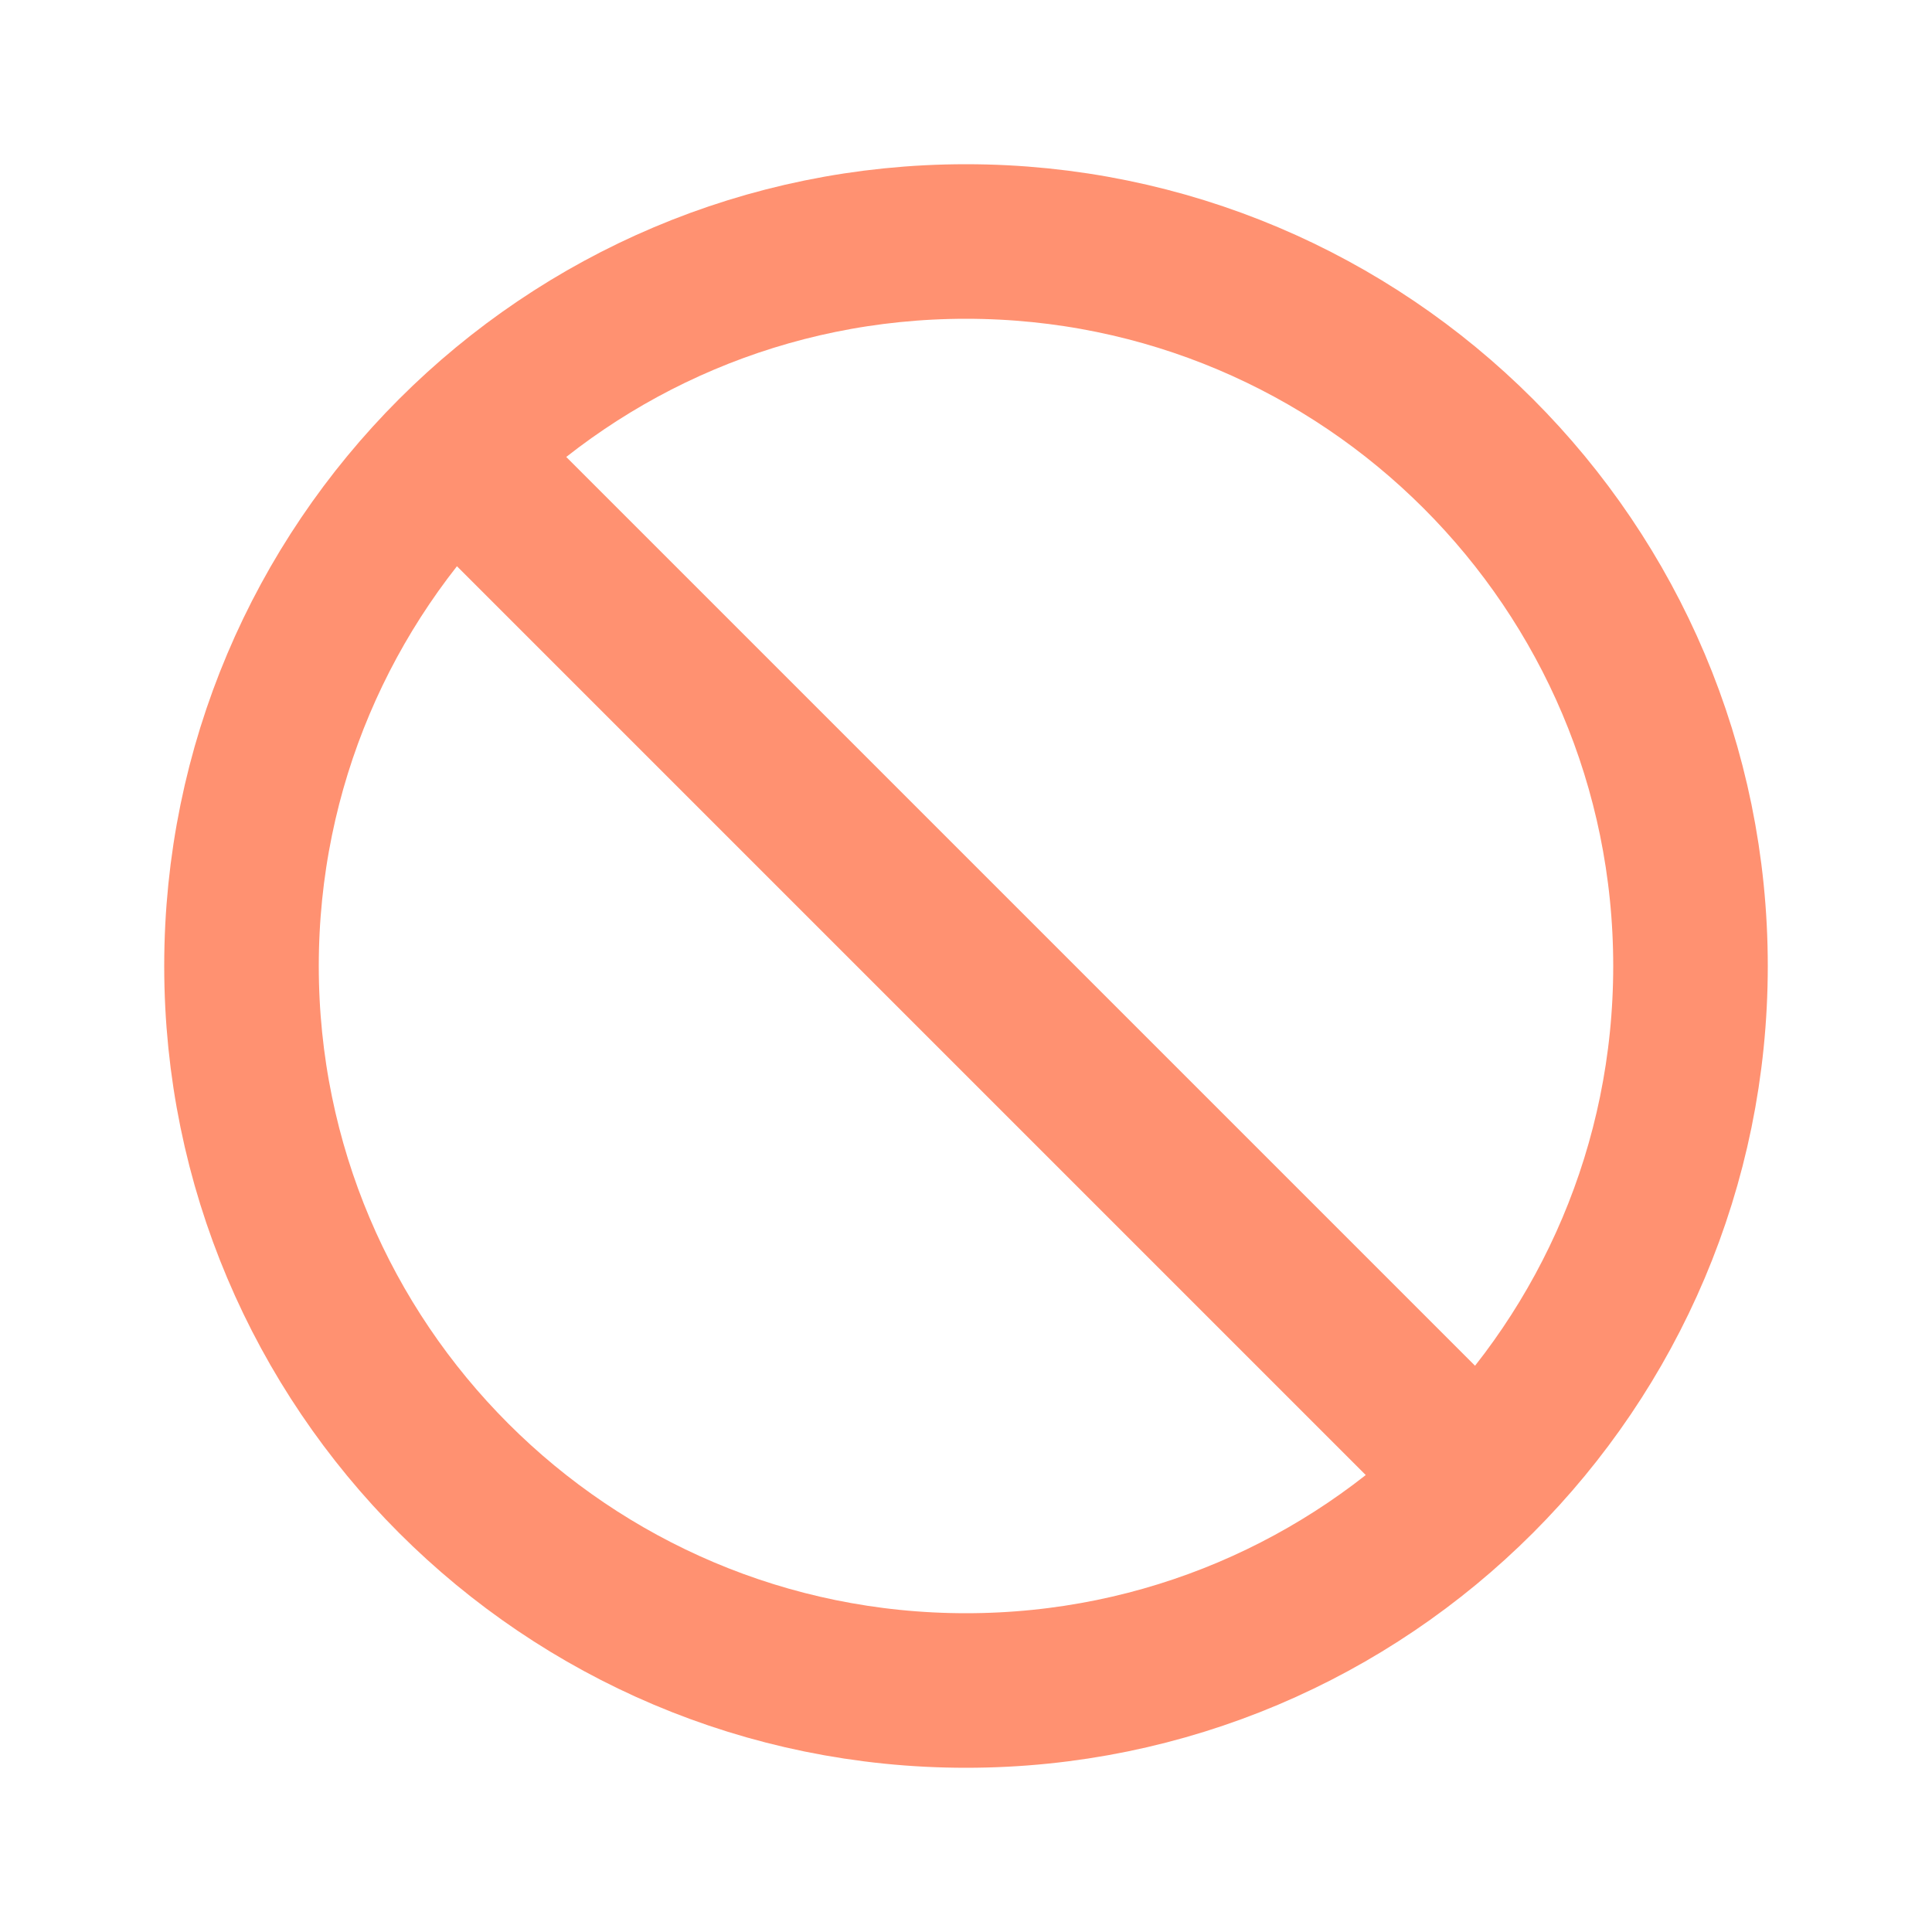
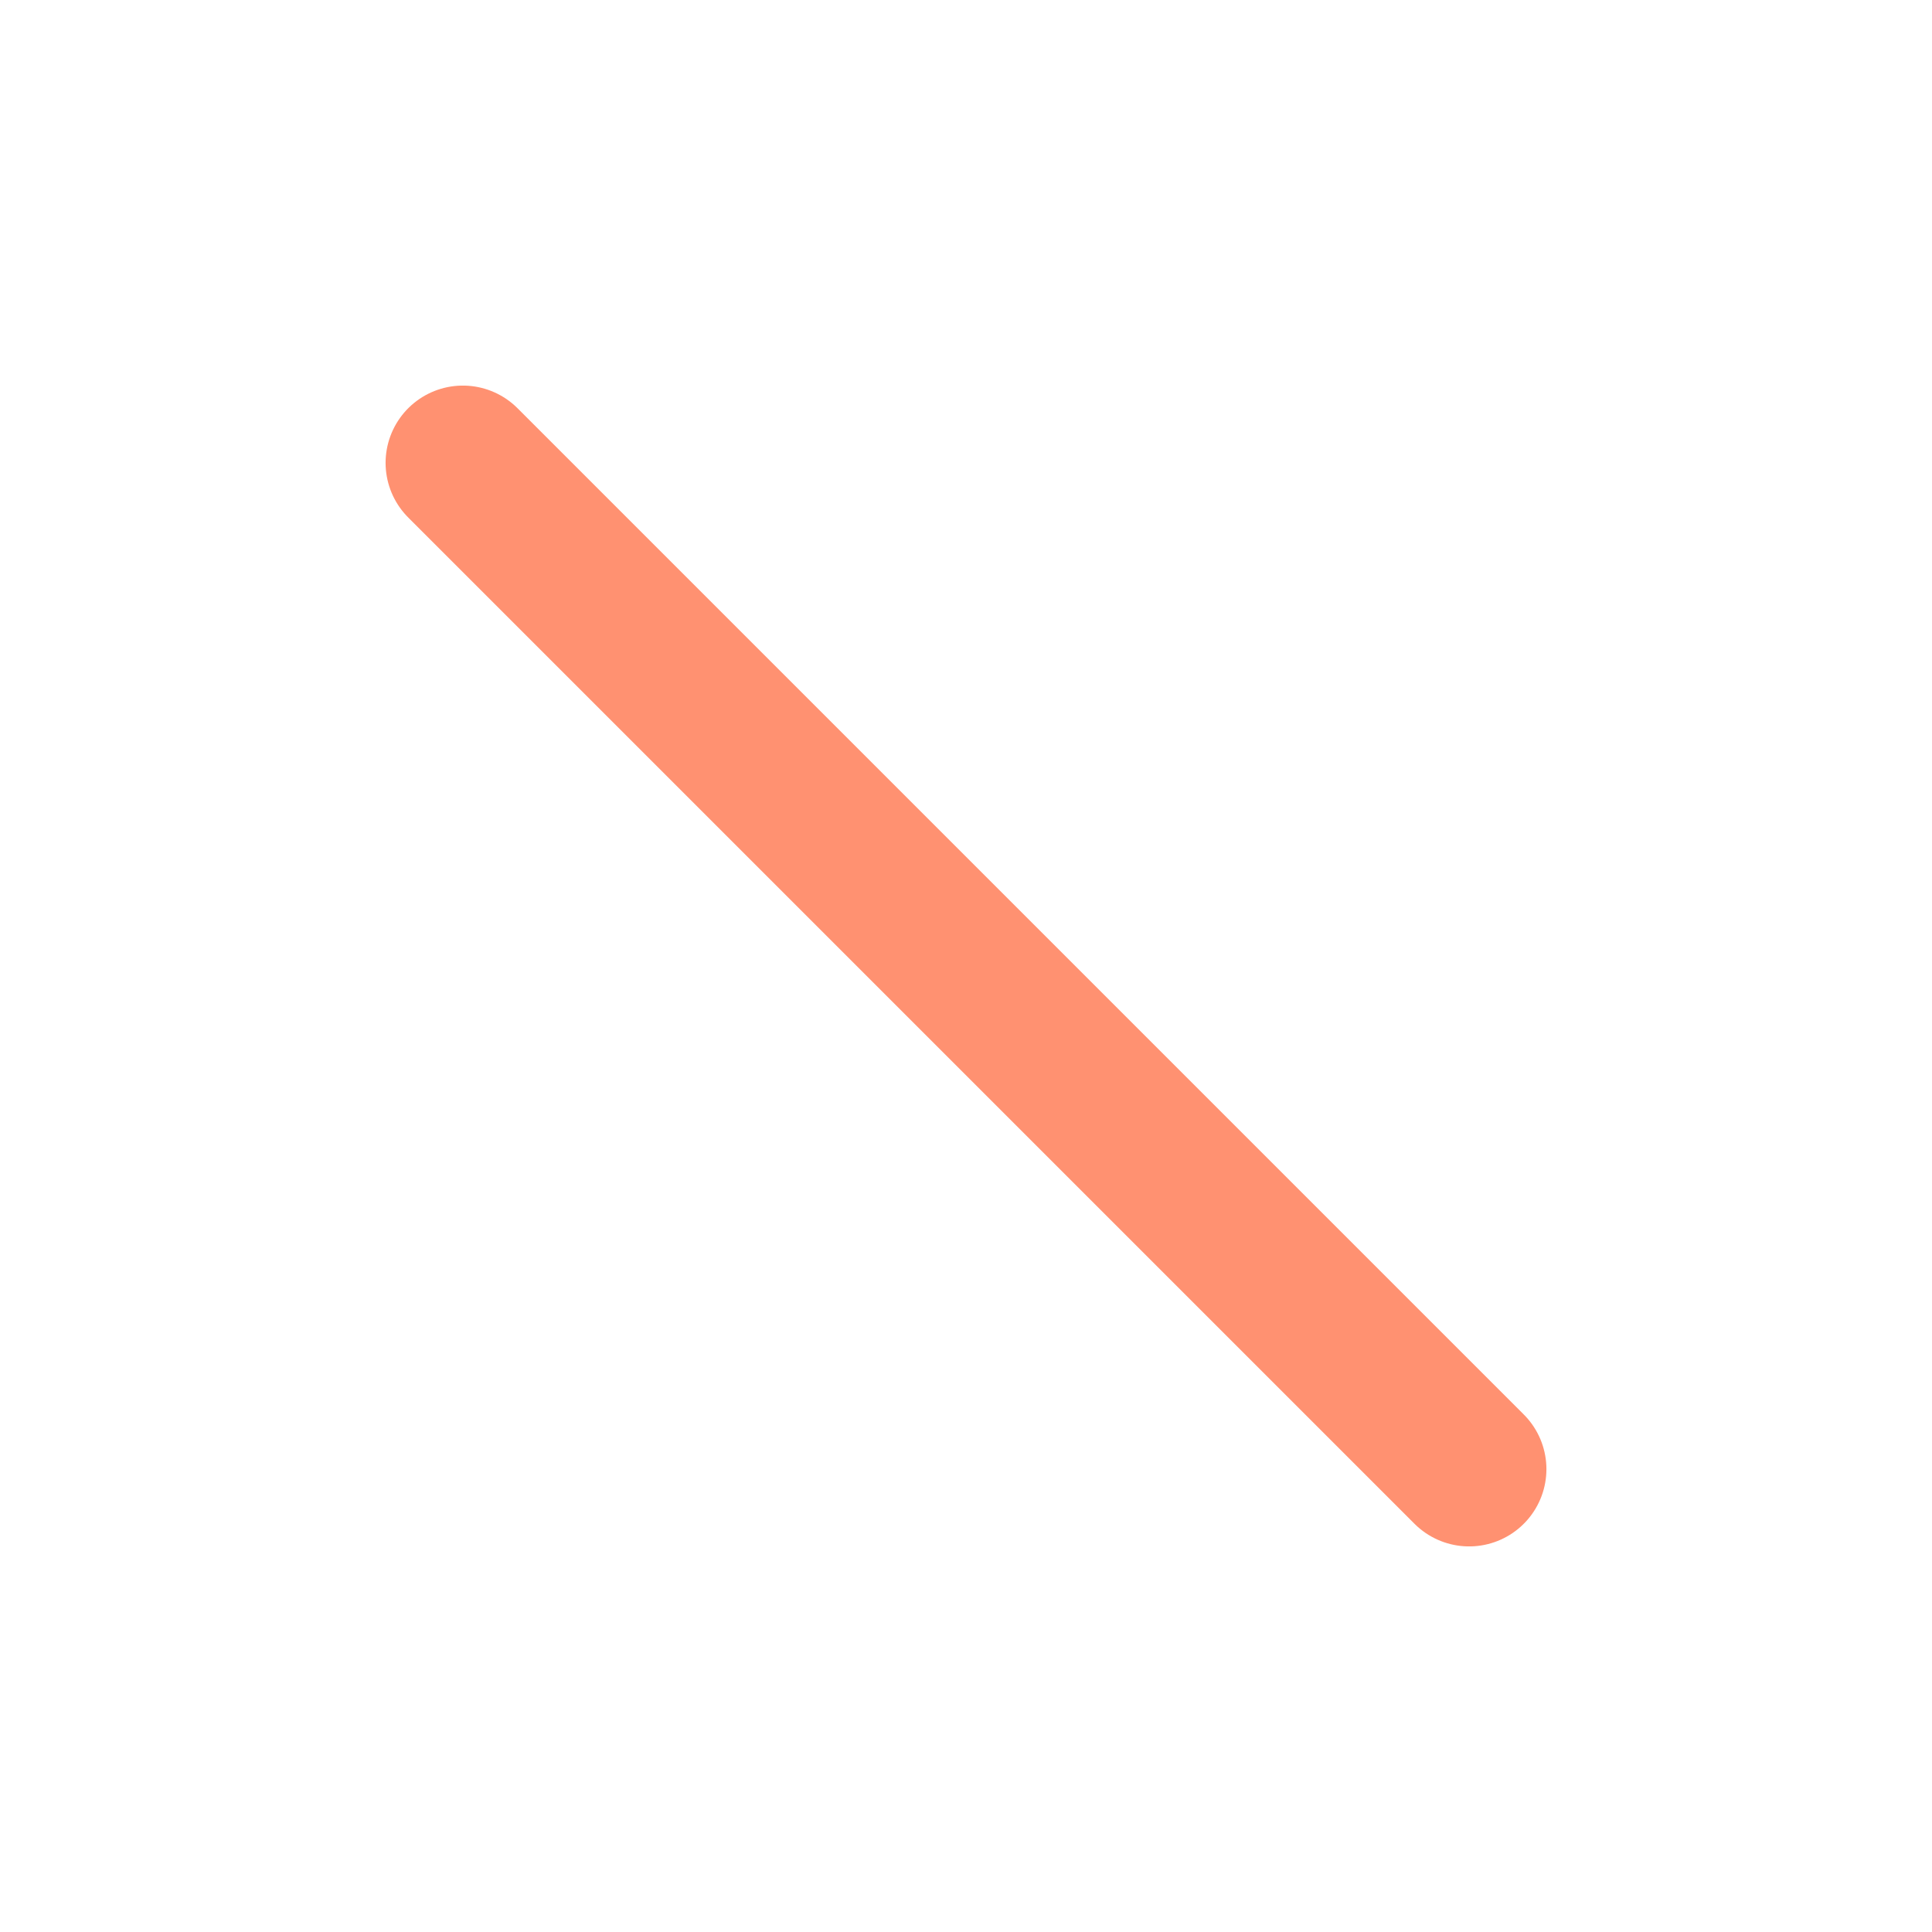
<svg xmlns="http://www.w3.org/2000/svg" width="50" height="50" viewBox="0 0 50 50" fill="none">
-   <path d="M25 43.75C35.355 43.75 43.75 35.355 43.75 25C43.75 14.645 35.355 6.25 25 6.25C14.645 6.25 6.25 14.645 6.25 25C6.25 35.355 14.645 43.75 25 43.75Z" stroke="#FF9171" stroke-width="4" stroke-miterlimit="10" stroke-linecap="round" stroke-linejoin="round" />
  <path d="M11.979 11.979L38.021 38.021" stroke="#FF9171" stroke-width="4" stroke-linecap="round" stroke-linejoin="round" />
</svg>